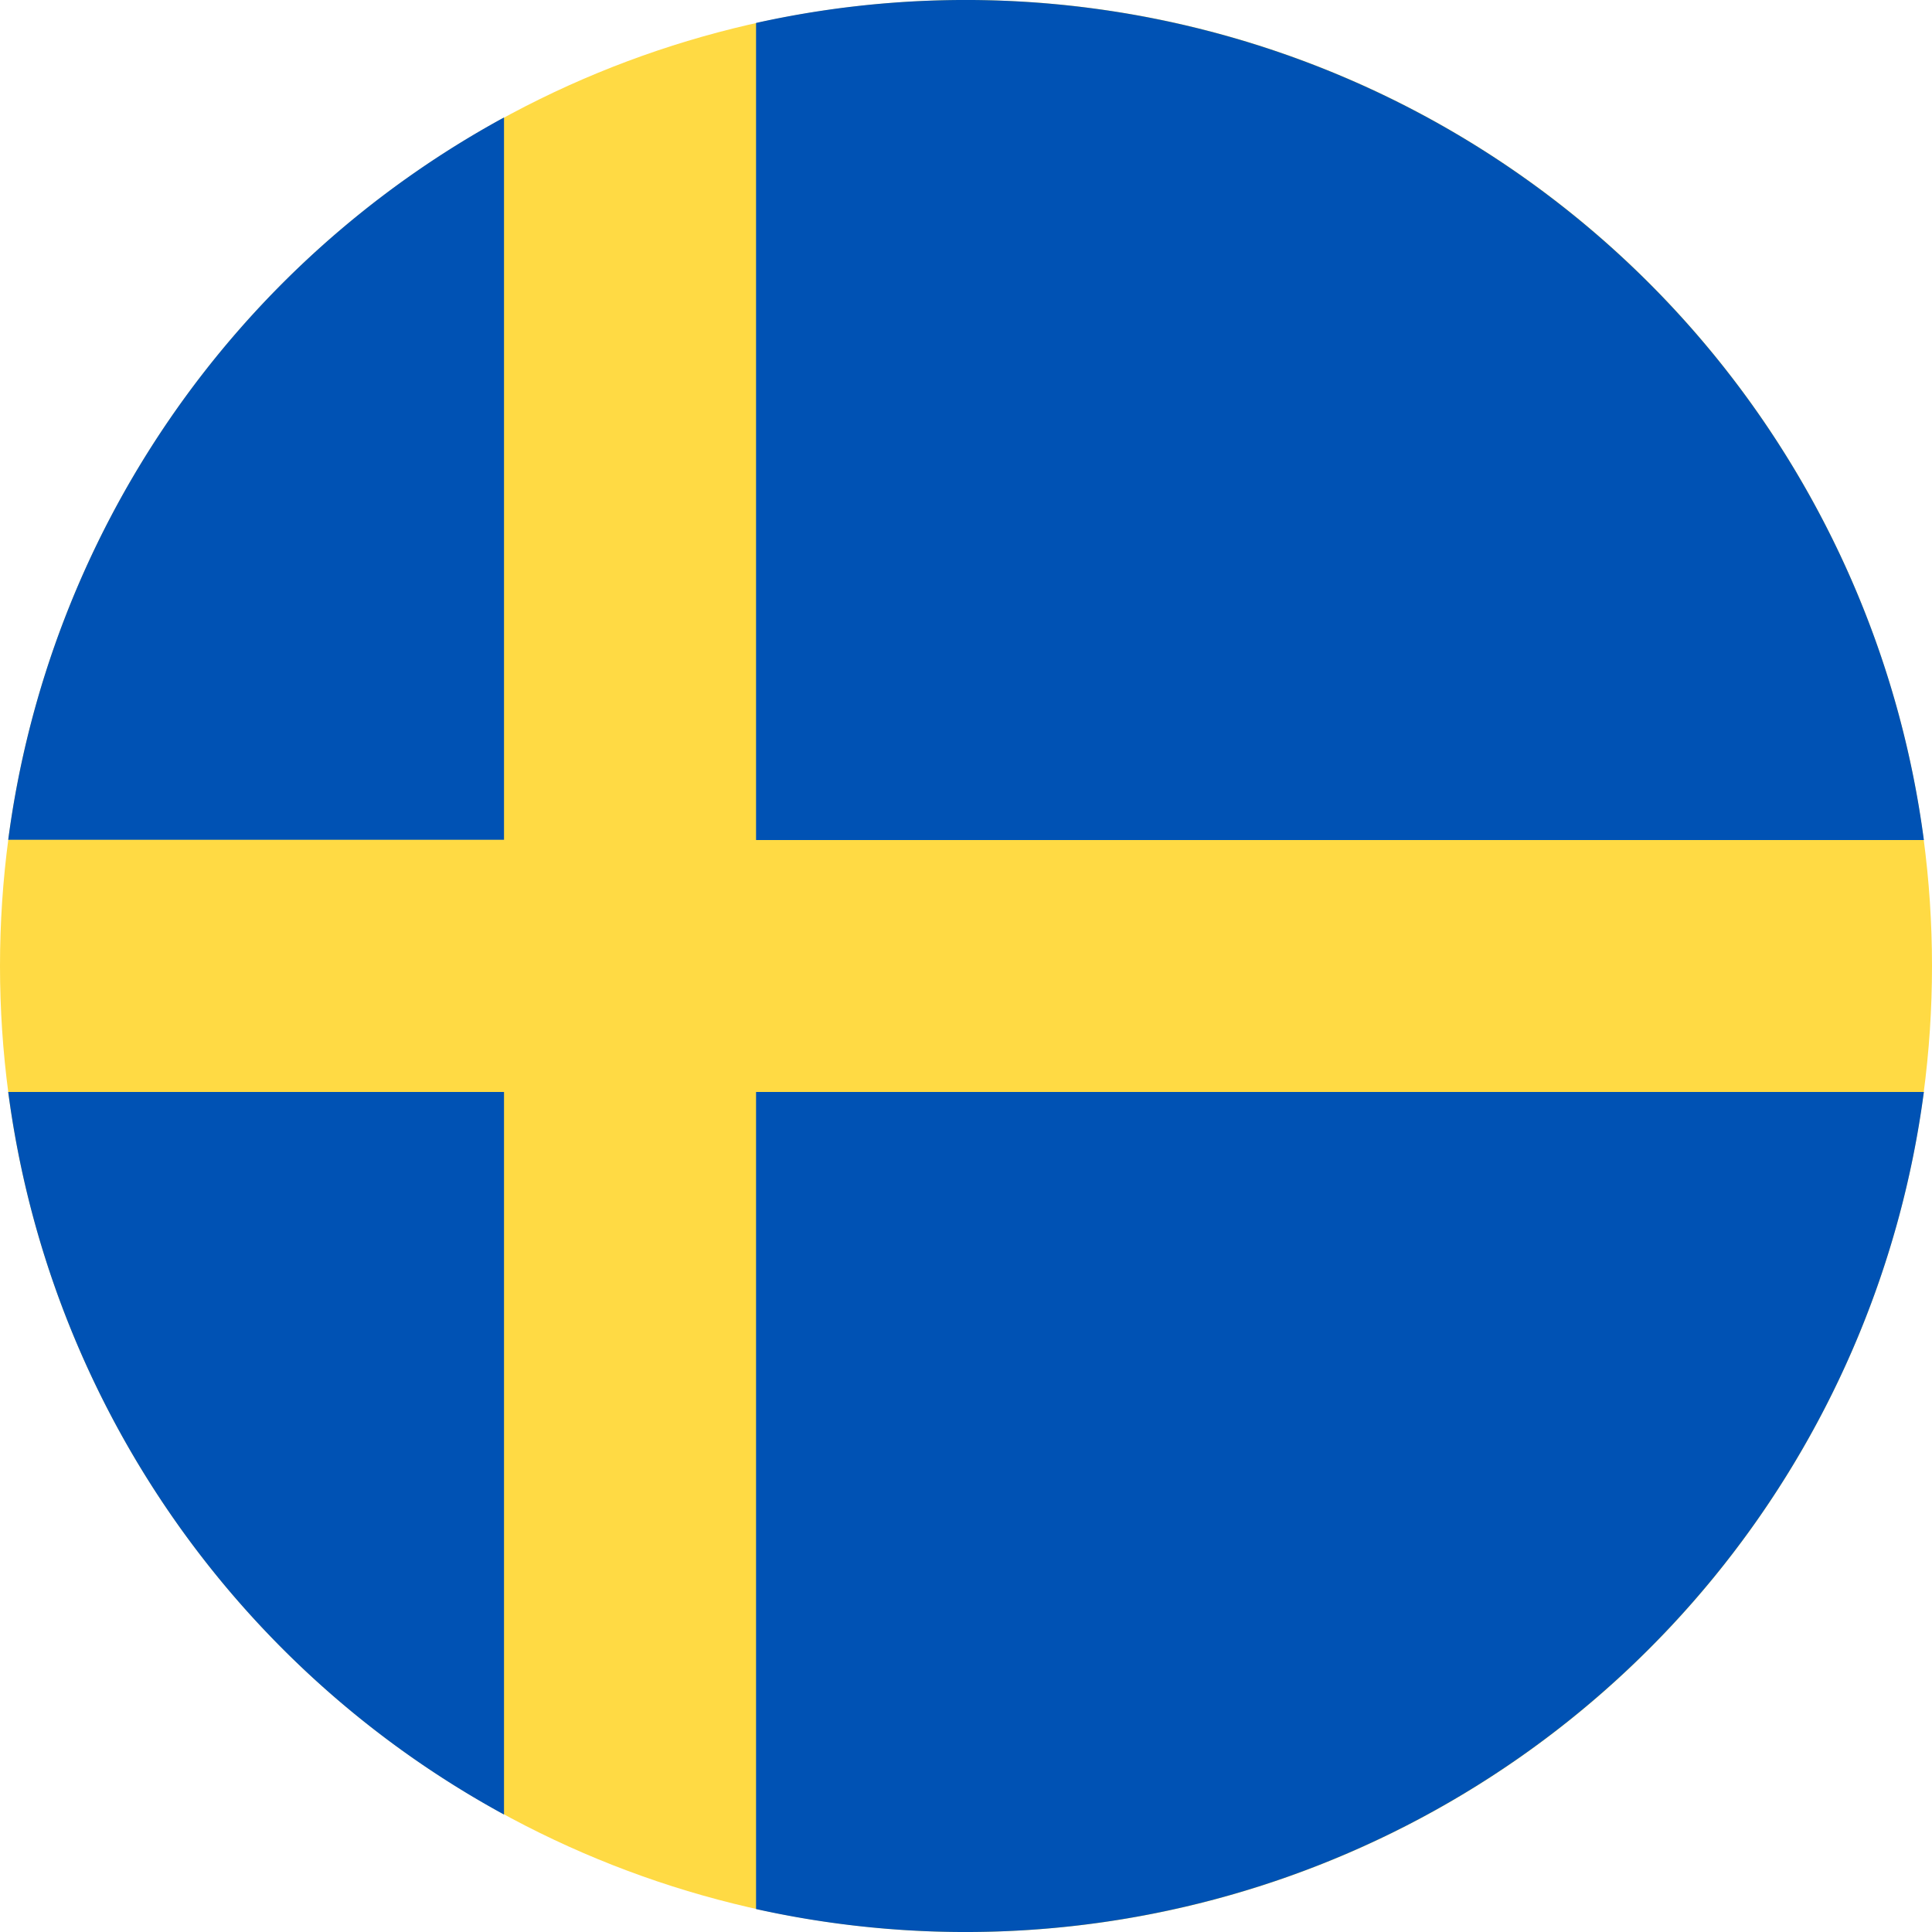
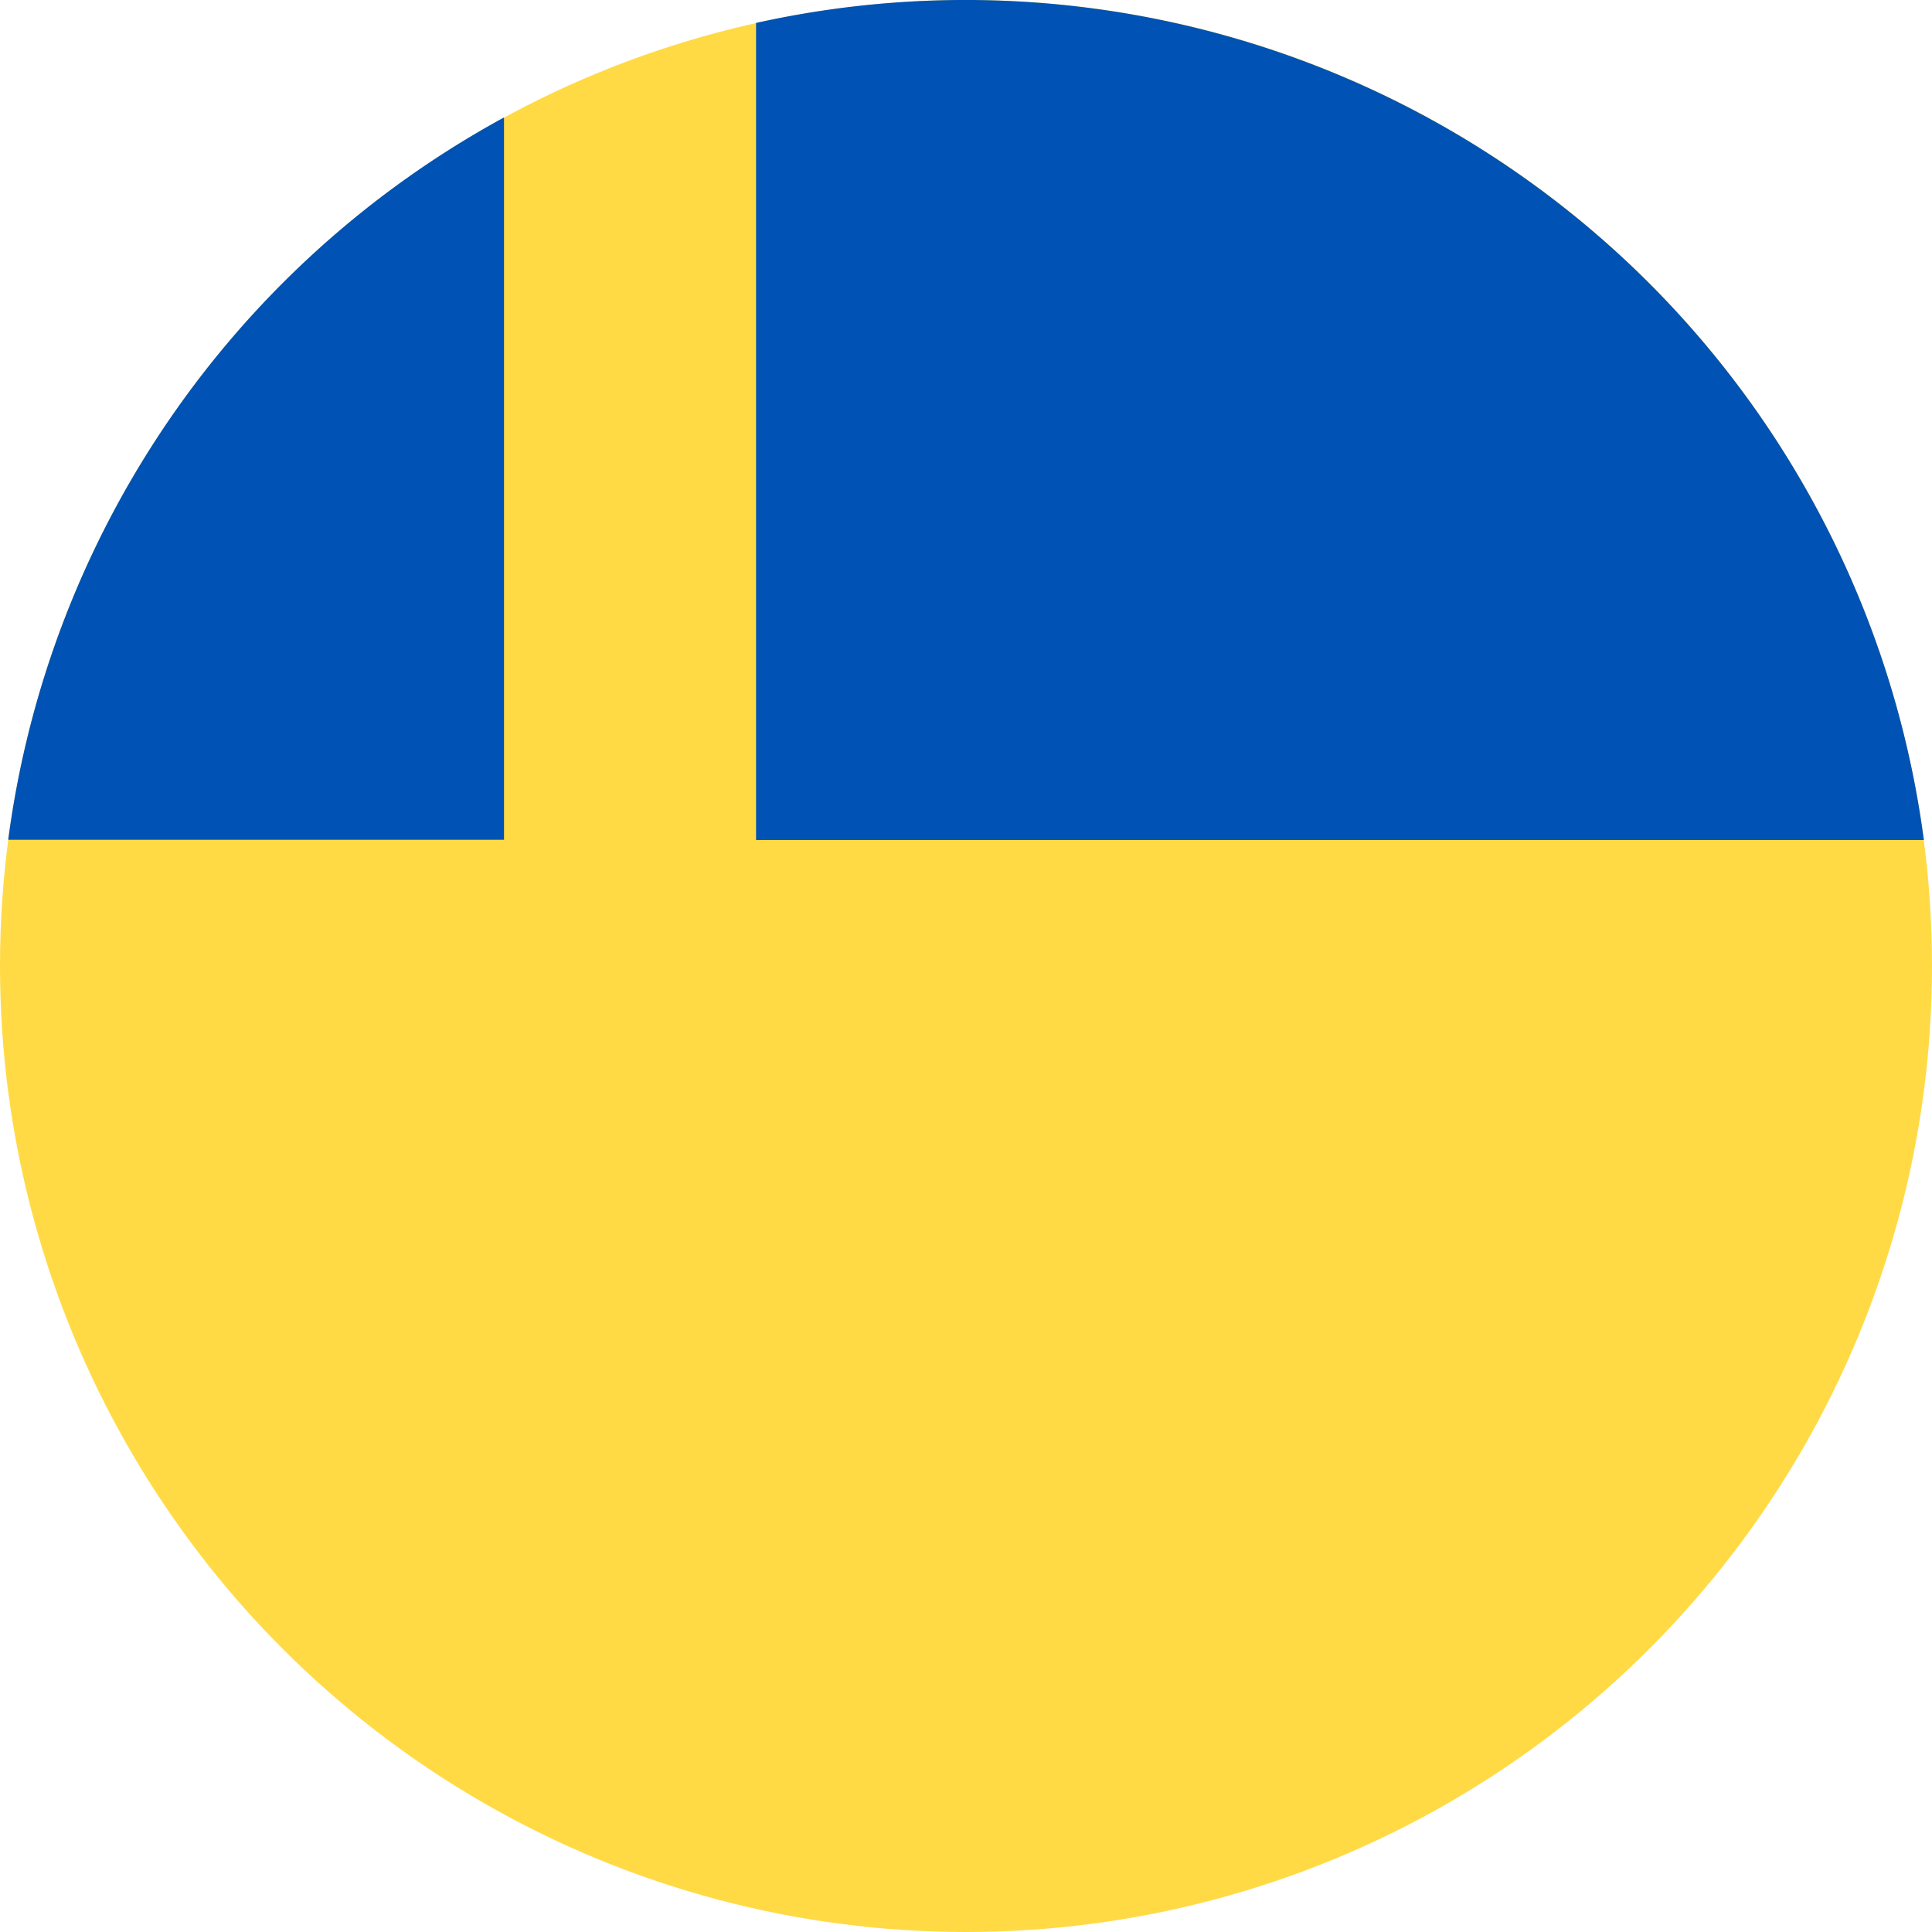
<svg xmlns="http://www.w3.org/2000/svg" id="SW" width="24" height="24" viewBox="0 0 24 24">
  <circle id="Ellipse_2060" data-name="Ellipse 2060" cx="12" cy="12" r="12" fill="#ffda44" />
  <g id="Gruppe_11294" data-name="Gruppe 11294" transform="translate(0.102)">
    <path id="Pfad_7712" data-name="Pfad 7712" d="M200.348,10.435h14.507A12.009,12.009,0,0,0,200.348.285v10.15h0Z" transform="translate(-191.058)" fill="#0052b4" />
    <path id="Pfad_7713" data-name="Pfad 7713" d="M8.326,40.1V31.127A12.007,12.007,0,0,0,2.167,40.1H8.326Z" transform="translate(-2.167 -29.668)" fill="#0052b4" />
-     <path id="Pfad_7714" data-name="Pfad 7714" d="M8.326,289.391H2.167a12.007,12.007,0,0,0,6.159,8.976v-8.976Z" transform="translate(-2.167 -275.826)" fill="#0052b4" />
-     <path id="Pfad_7715" data-name="Pfad 7715" d="M200.348,289.391v10.15a12.009,12.009,0,0,0,14.507-10.15H200.348Z" transform="translate(-191.058 -275.826)" fill="#0052b4" />
  </g>
</svg>